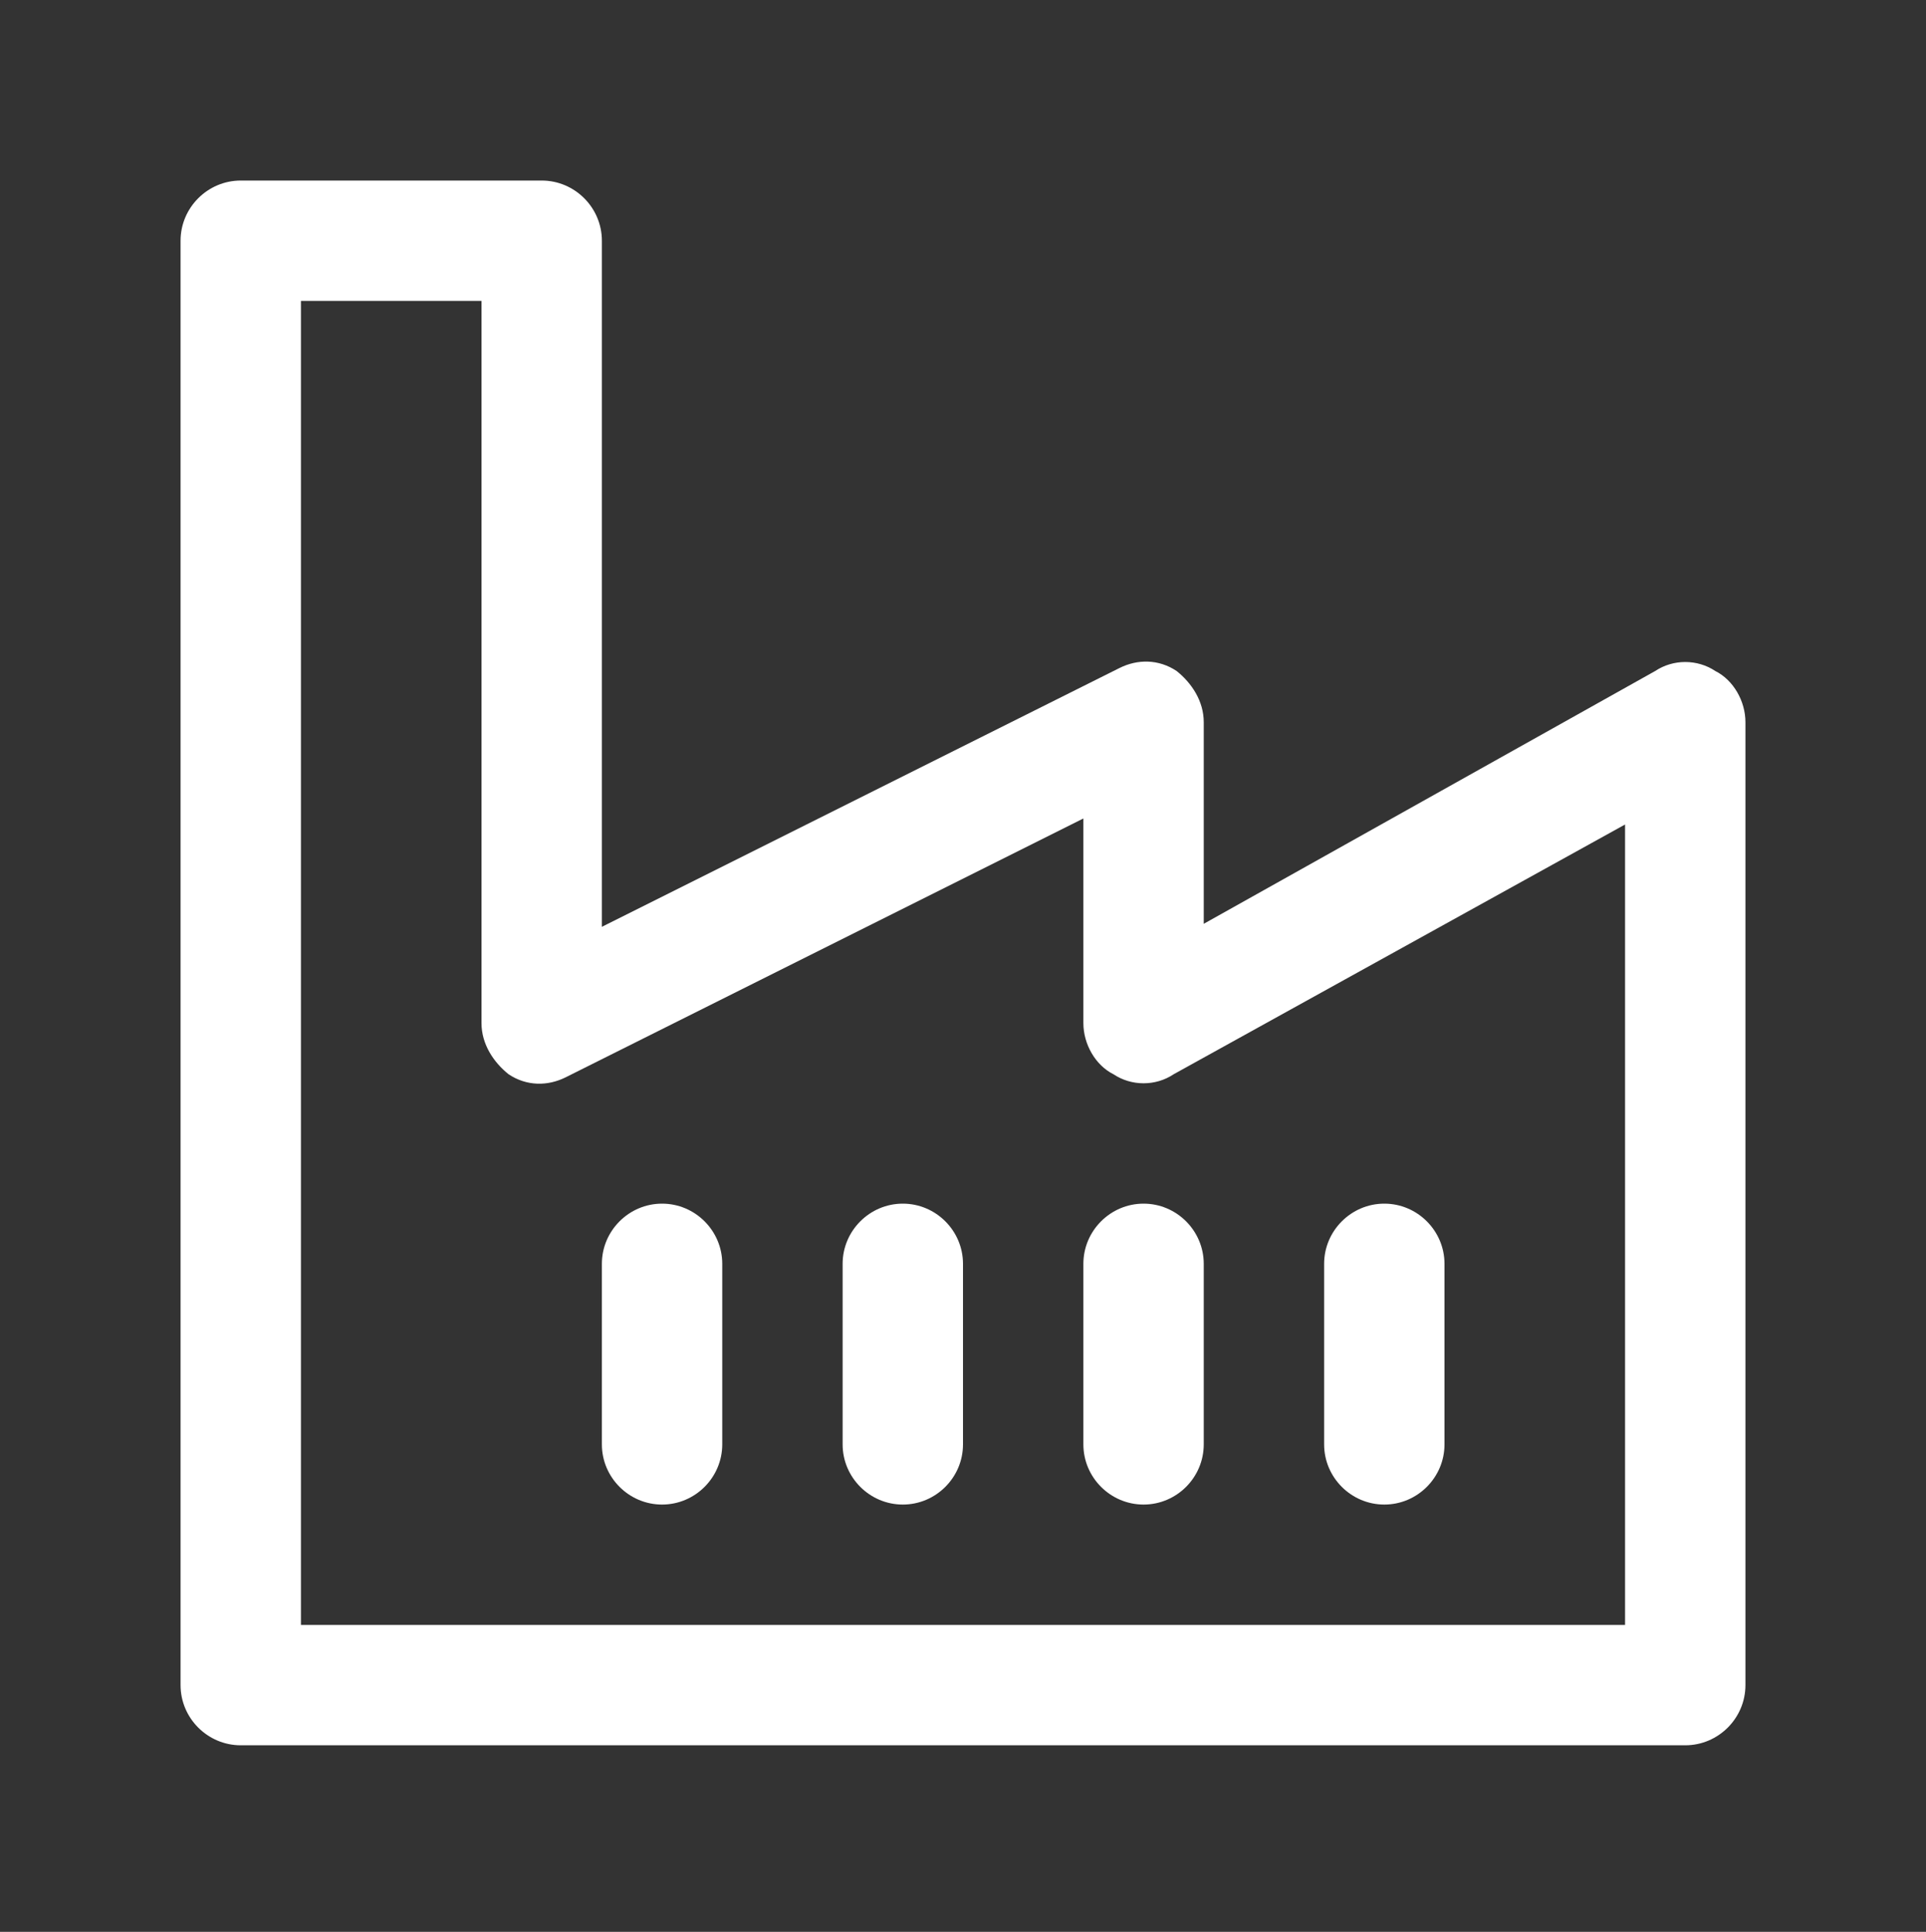
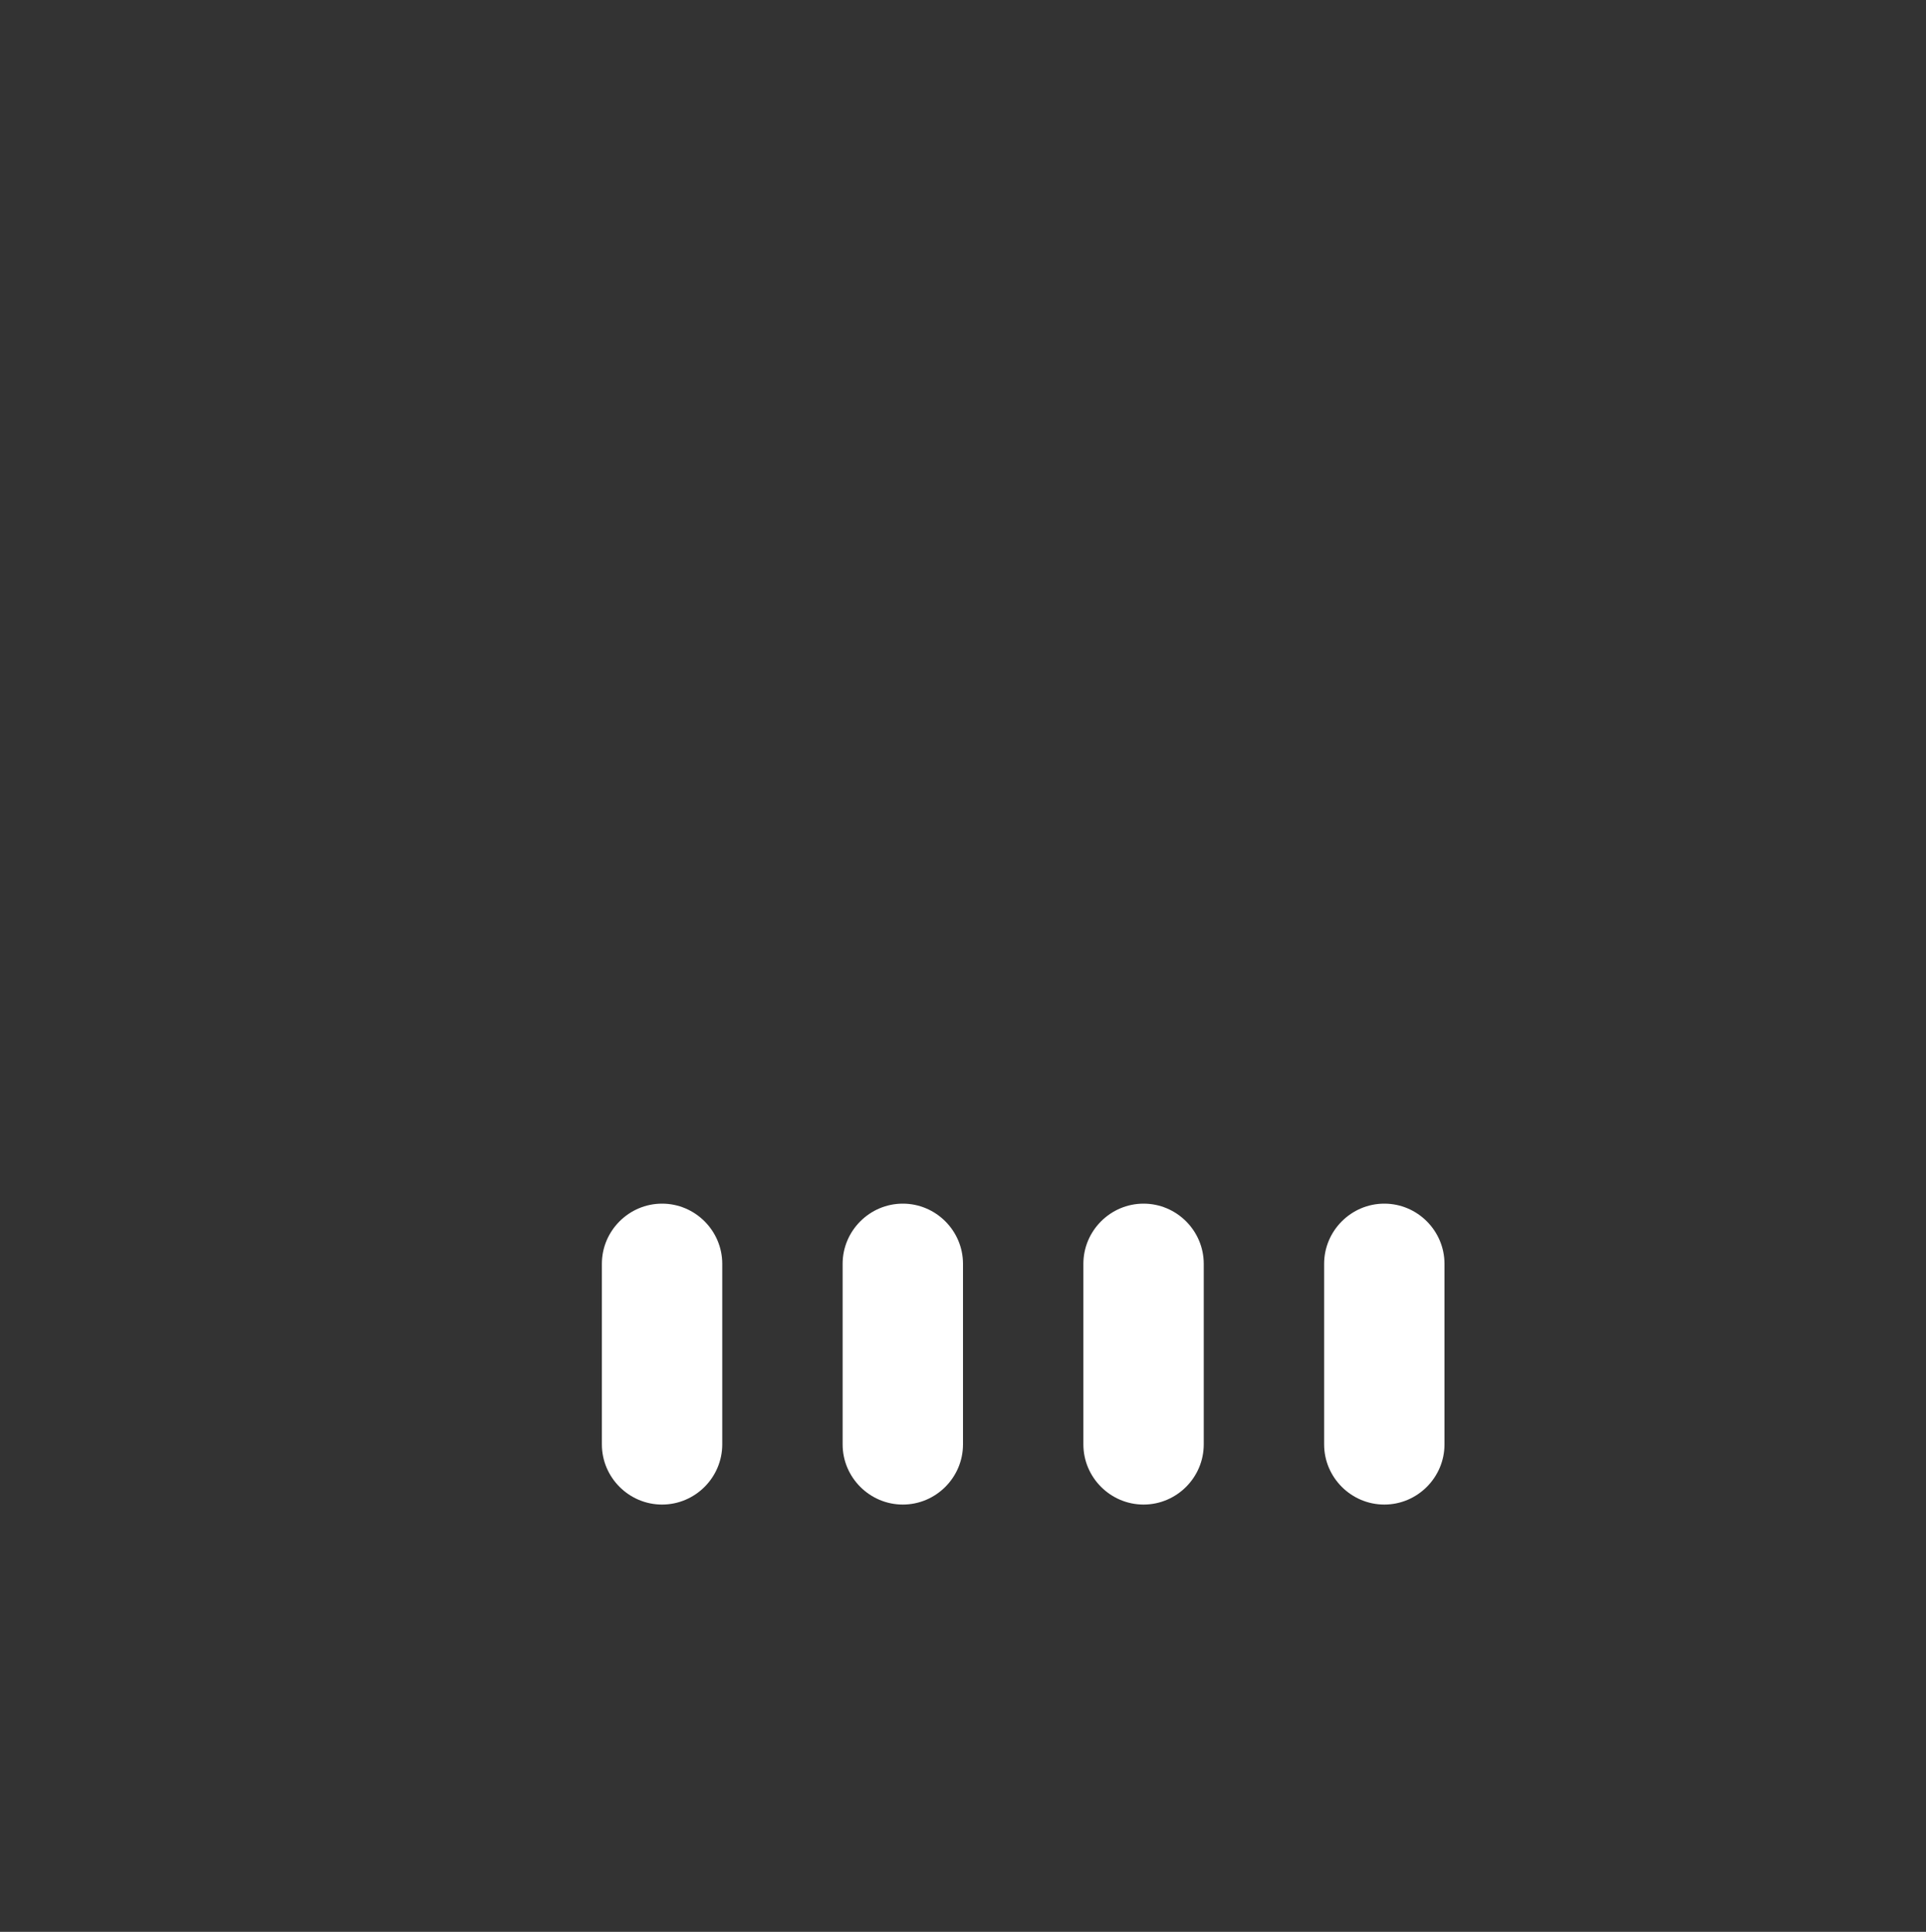
<svg xmlns="http://www.w3.org/2000/svg" version="1.1" id="Layer_1" x="0px" y="0px" viewBox="0 0 64 64.2" style="enable-background:new 0 0 64 64.2;" xml:space="preserve">
  <rect x="0" y="0" width="64" height="64.2" fill="#333333" stroke="none" />
  <style type="text/css">
	.st0{fill:#FFFFFF;}
</style>
  <g>
    <g>
-       <path class="st0" d="M57,22.3c-0.6-0.4-1.4-0.4-2,0l-15,8.4V24c0-0.7-0.4-1.3-0.9-1.7c-0.6-0.4-1.3-0.4-1.9-0.1L20,30.8V8    c0-1.1-0.9-2-2-2H8C6.9,6,6,6.9,6,8v48c0,1.1,0.9,2,2,2h48c1.1,0,2-0.9,2-2V24C58,23.3,57.6,22.6,57,22.3z M54,54H10V10h6v24    c0,0.7,0.4,1.3,0.9,1.7c0.6,0.4,1.3,0.4,1.9,0.1L36,27.2V34c0,0.7,0.4,1.4,1,1.7c0.6,0.4,1.4,0.4,2,0l15-8.3V54z" />
      <path class="st0" d="M30,40c-1.1,0-2,0.9-2,2v6c0,1.1,0.9,2,2,2s2-0.9,2-2v-6C32,40.9,31.1,40,30,40z" />
      <path class="st0" d="M46,50c1.1,0,2-0.9,2-2v-6c0-1.1-0.9-2-2-2s-2,0.9-2,2v6C44,49.1,44.9,50,46,50z" />
      <path class="st0" d="M22,40c-1.1,0-2,0.9-2,2v6c0,1.1,0.9,2,2,2s2-0.9,2-2v-6C24,40.9,23.1,40,22,40z" />
      <path class="st0" d="M36,42v6c0,1.1,0.9,2,2,2s2-0.9,2-2v-6c0-1.1-0.9-2-2-2S36,40.9,36,42z" />
    </g>
  </g>
</svg>